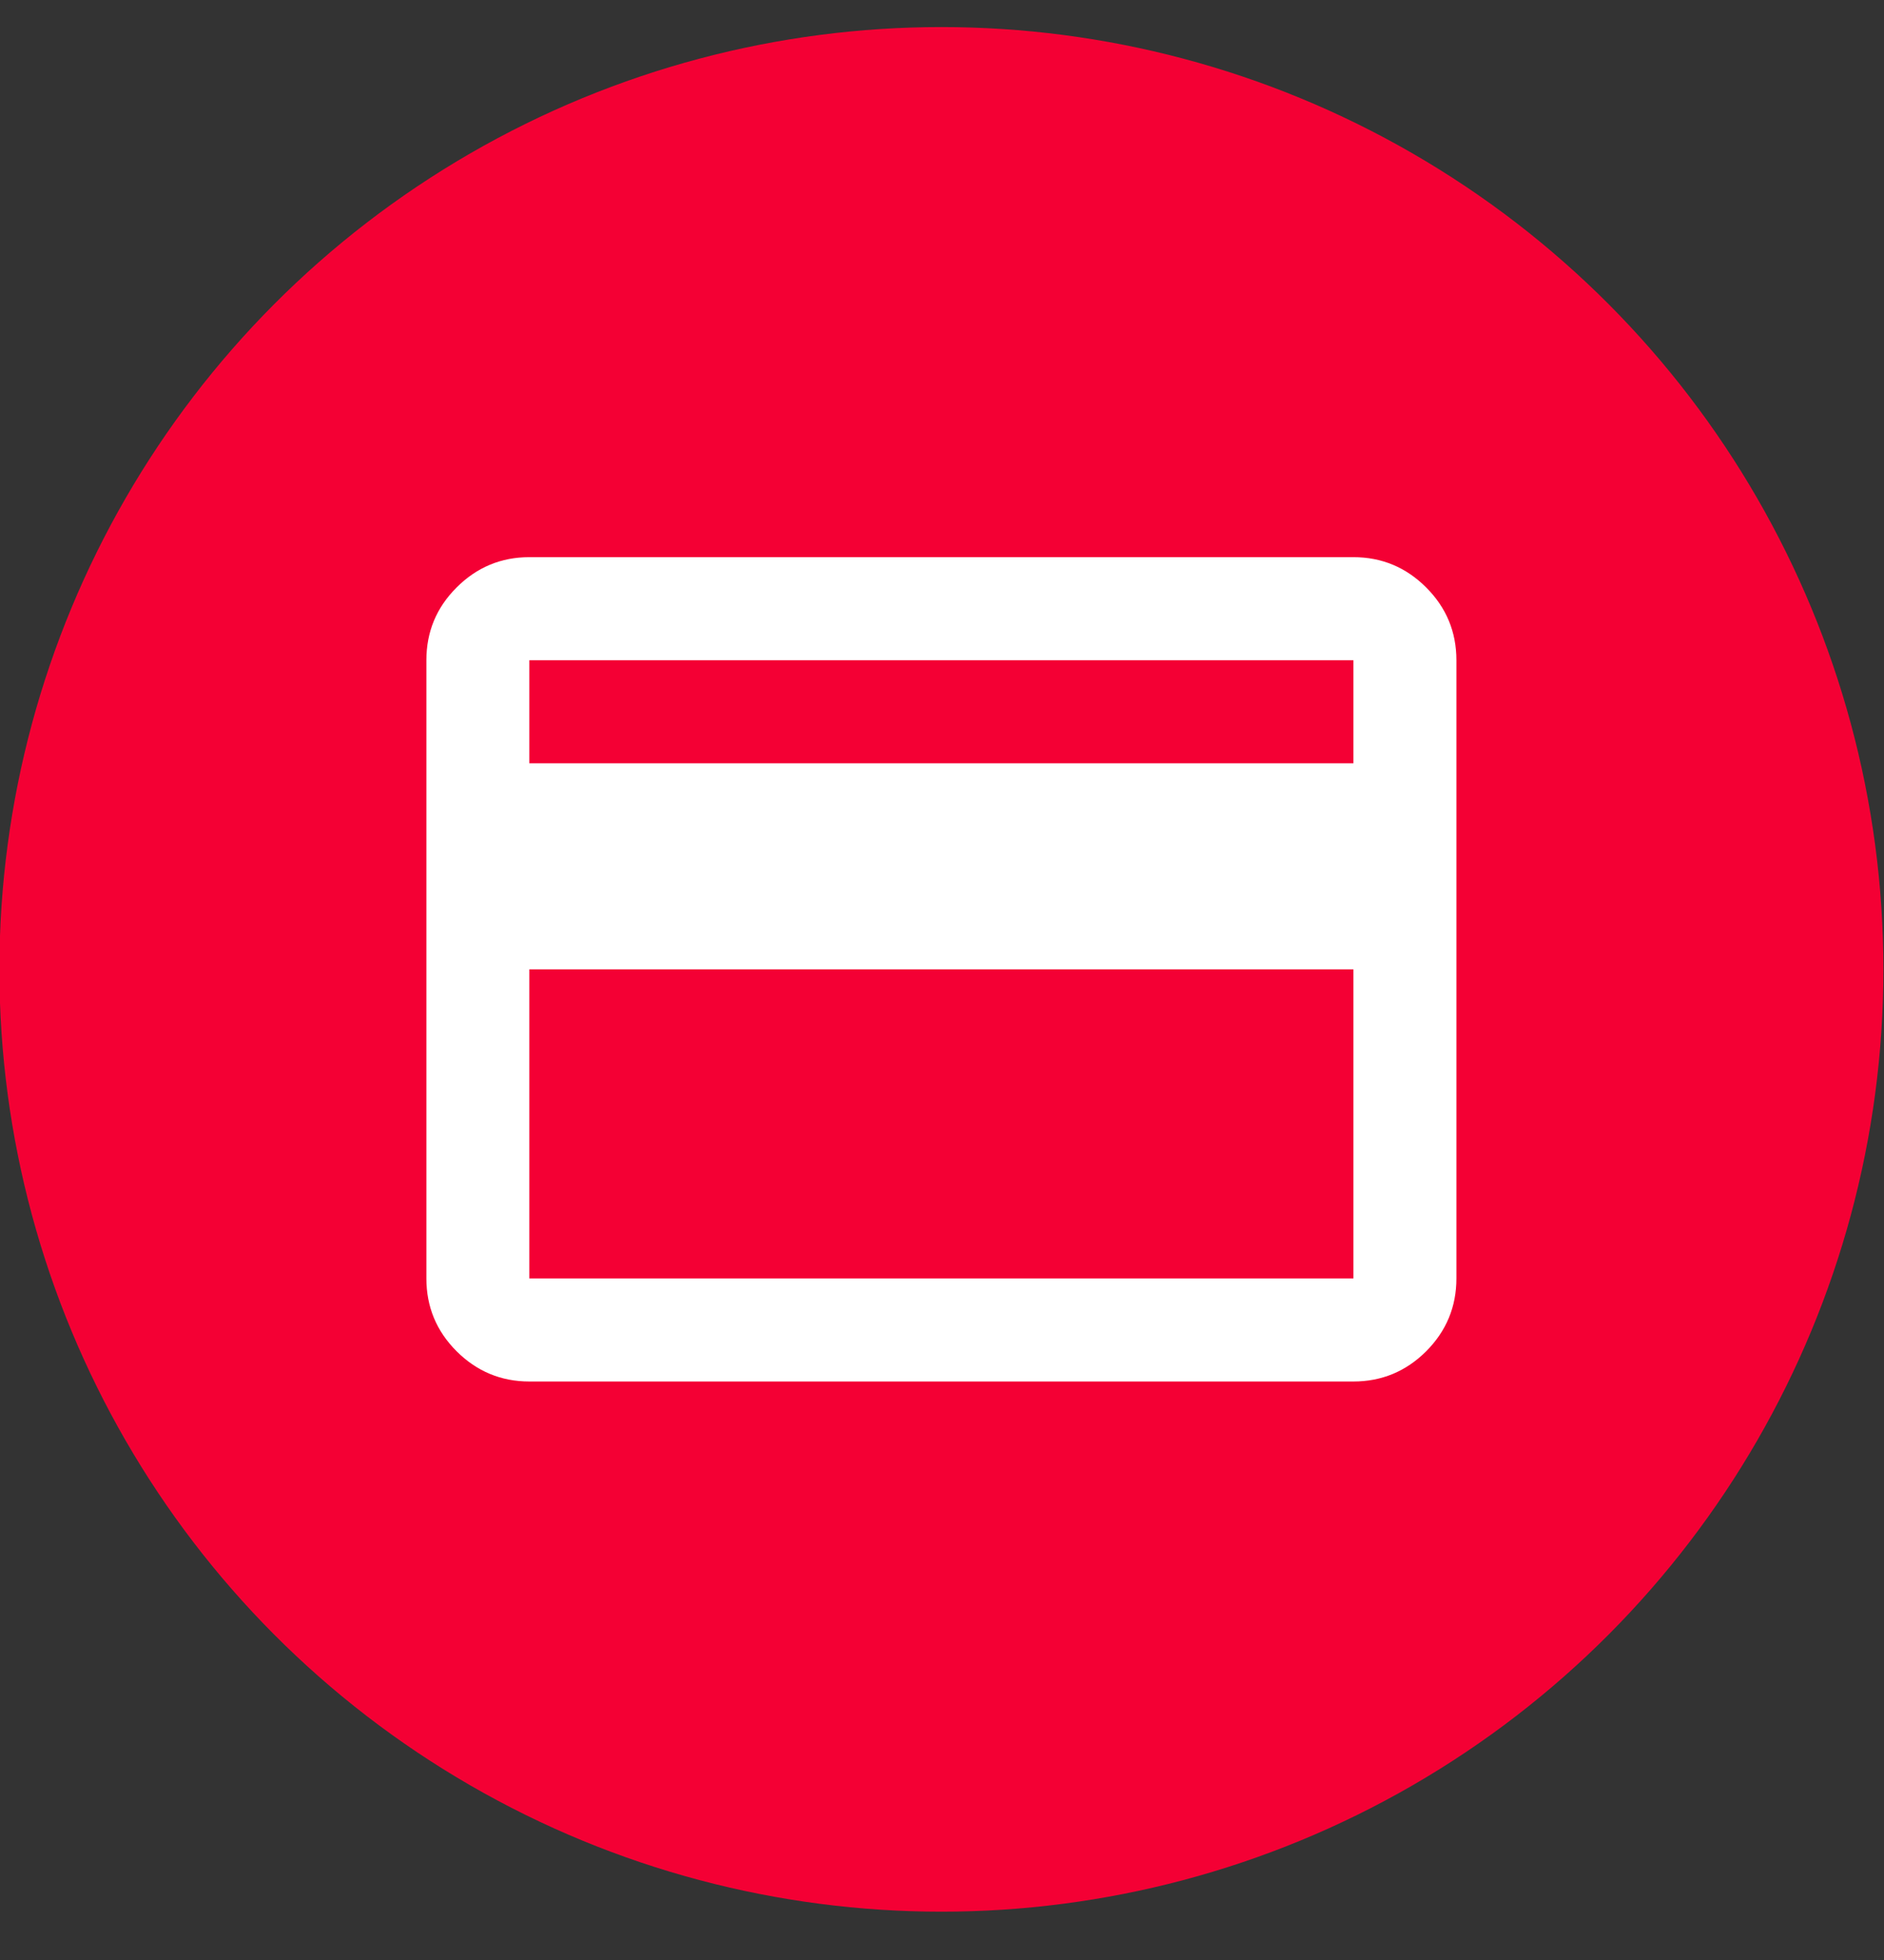
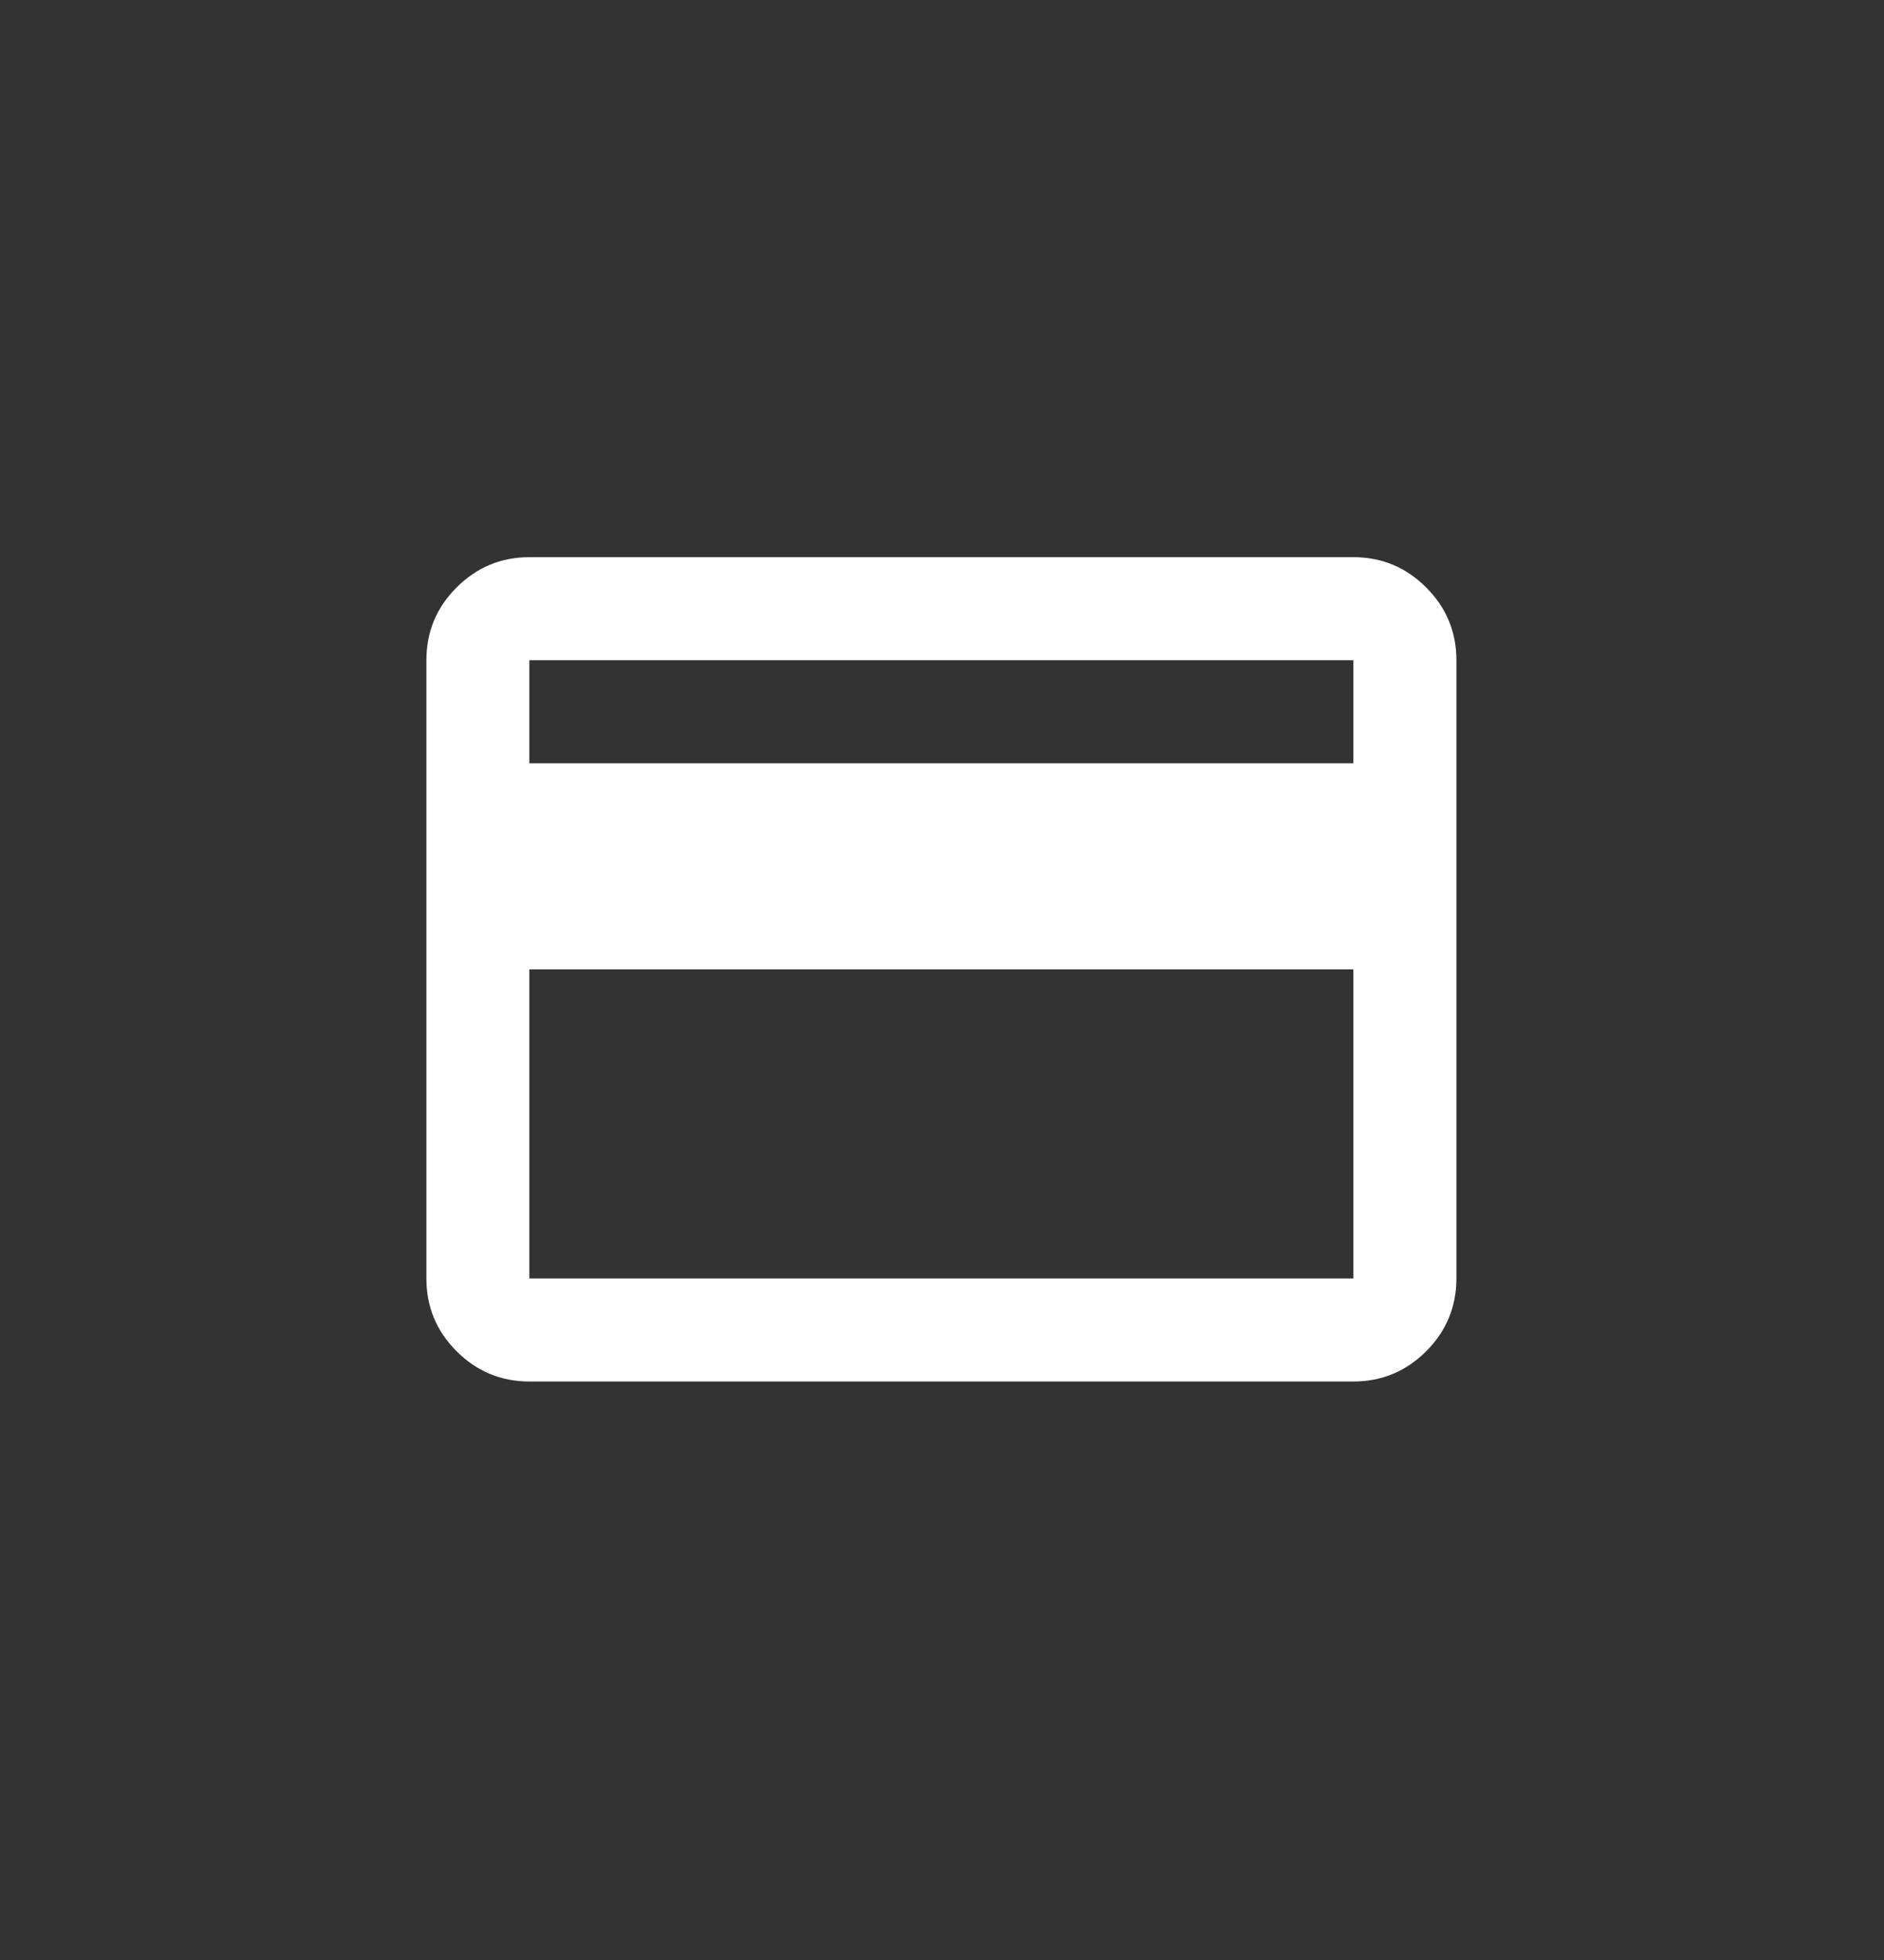
<svg xmlns="http://www.w3.org/2000/svg" fill="none" height="26" viewBox="0 0 25 26" width="25">
  <rect x="0" y="0" width="25" height="26" fill="#333333" stroke="none" />
-   <circle cx="12.492" cy="12.859" fill="#F40034" r="12.5" />
  <mask height="18" id="mask0_12057_3753" maskUnits="userSpaceOnUse" style="mask-type:alpha" width="17" x="4" y="4">
    <rect fill="#D9D9D9" height="16.402" width="16.402" x="4.291" y="4.657" />
  </mask>
  <g mask="url(#mask0_12057_3753)">
    <path d="M19.326 8.758V16.959C19.326 17.335 19.192 17.657 18.925 17.925C18.657 18.192 18.335 18.326 17.959 18.326H7.024C6.649 18.326 6.327 18.192 6.059 17.925C5.791 17.657 5.658 17.335 5.658 16.959V8.758C5.658 8.382 5.791 8.06 6.059 7.793C6.327 7.525 6.649 7.391 7.024 7.391H17.959C18.335 7.391 18.657 7.525 18.925 7.793C19.192 8.06 19.326 8.382 19.326 8.758ZM7.024 10.125H17.959V8.758H7.024V10.125ZM7.024 12.859V16.959H17.959V12.859H7.024Z" fill="white" />
  </g>
</svg>